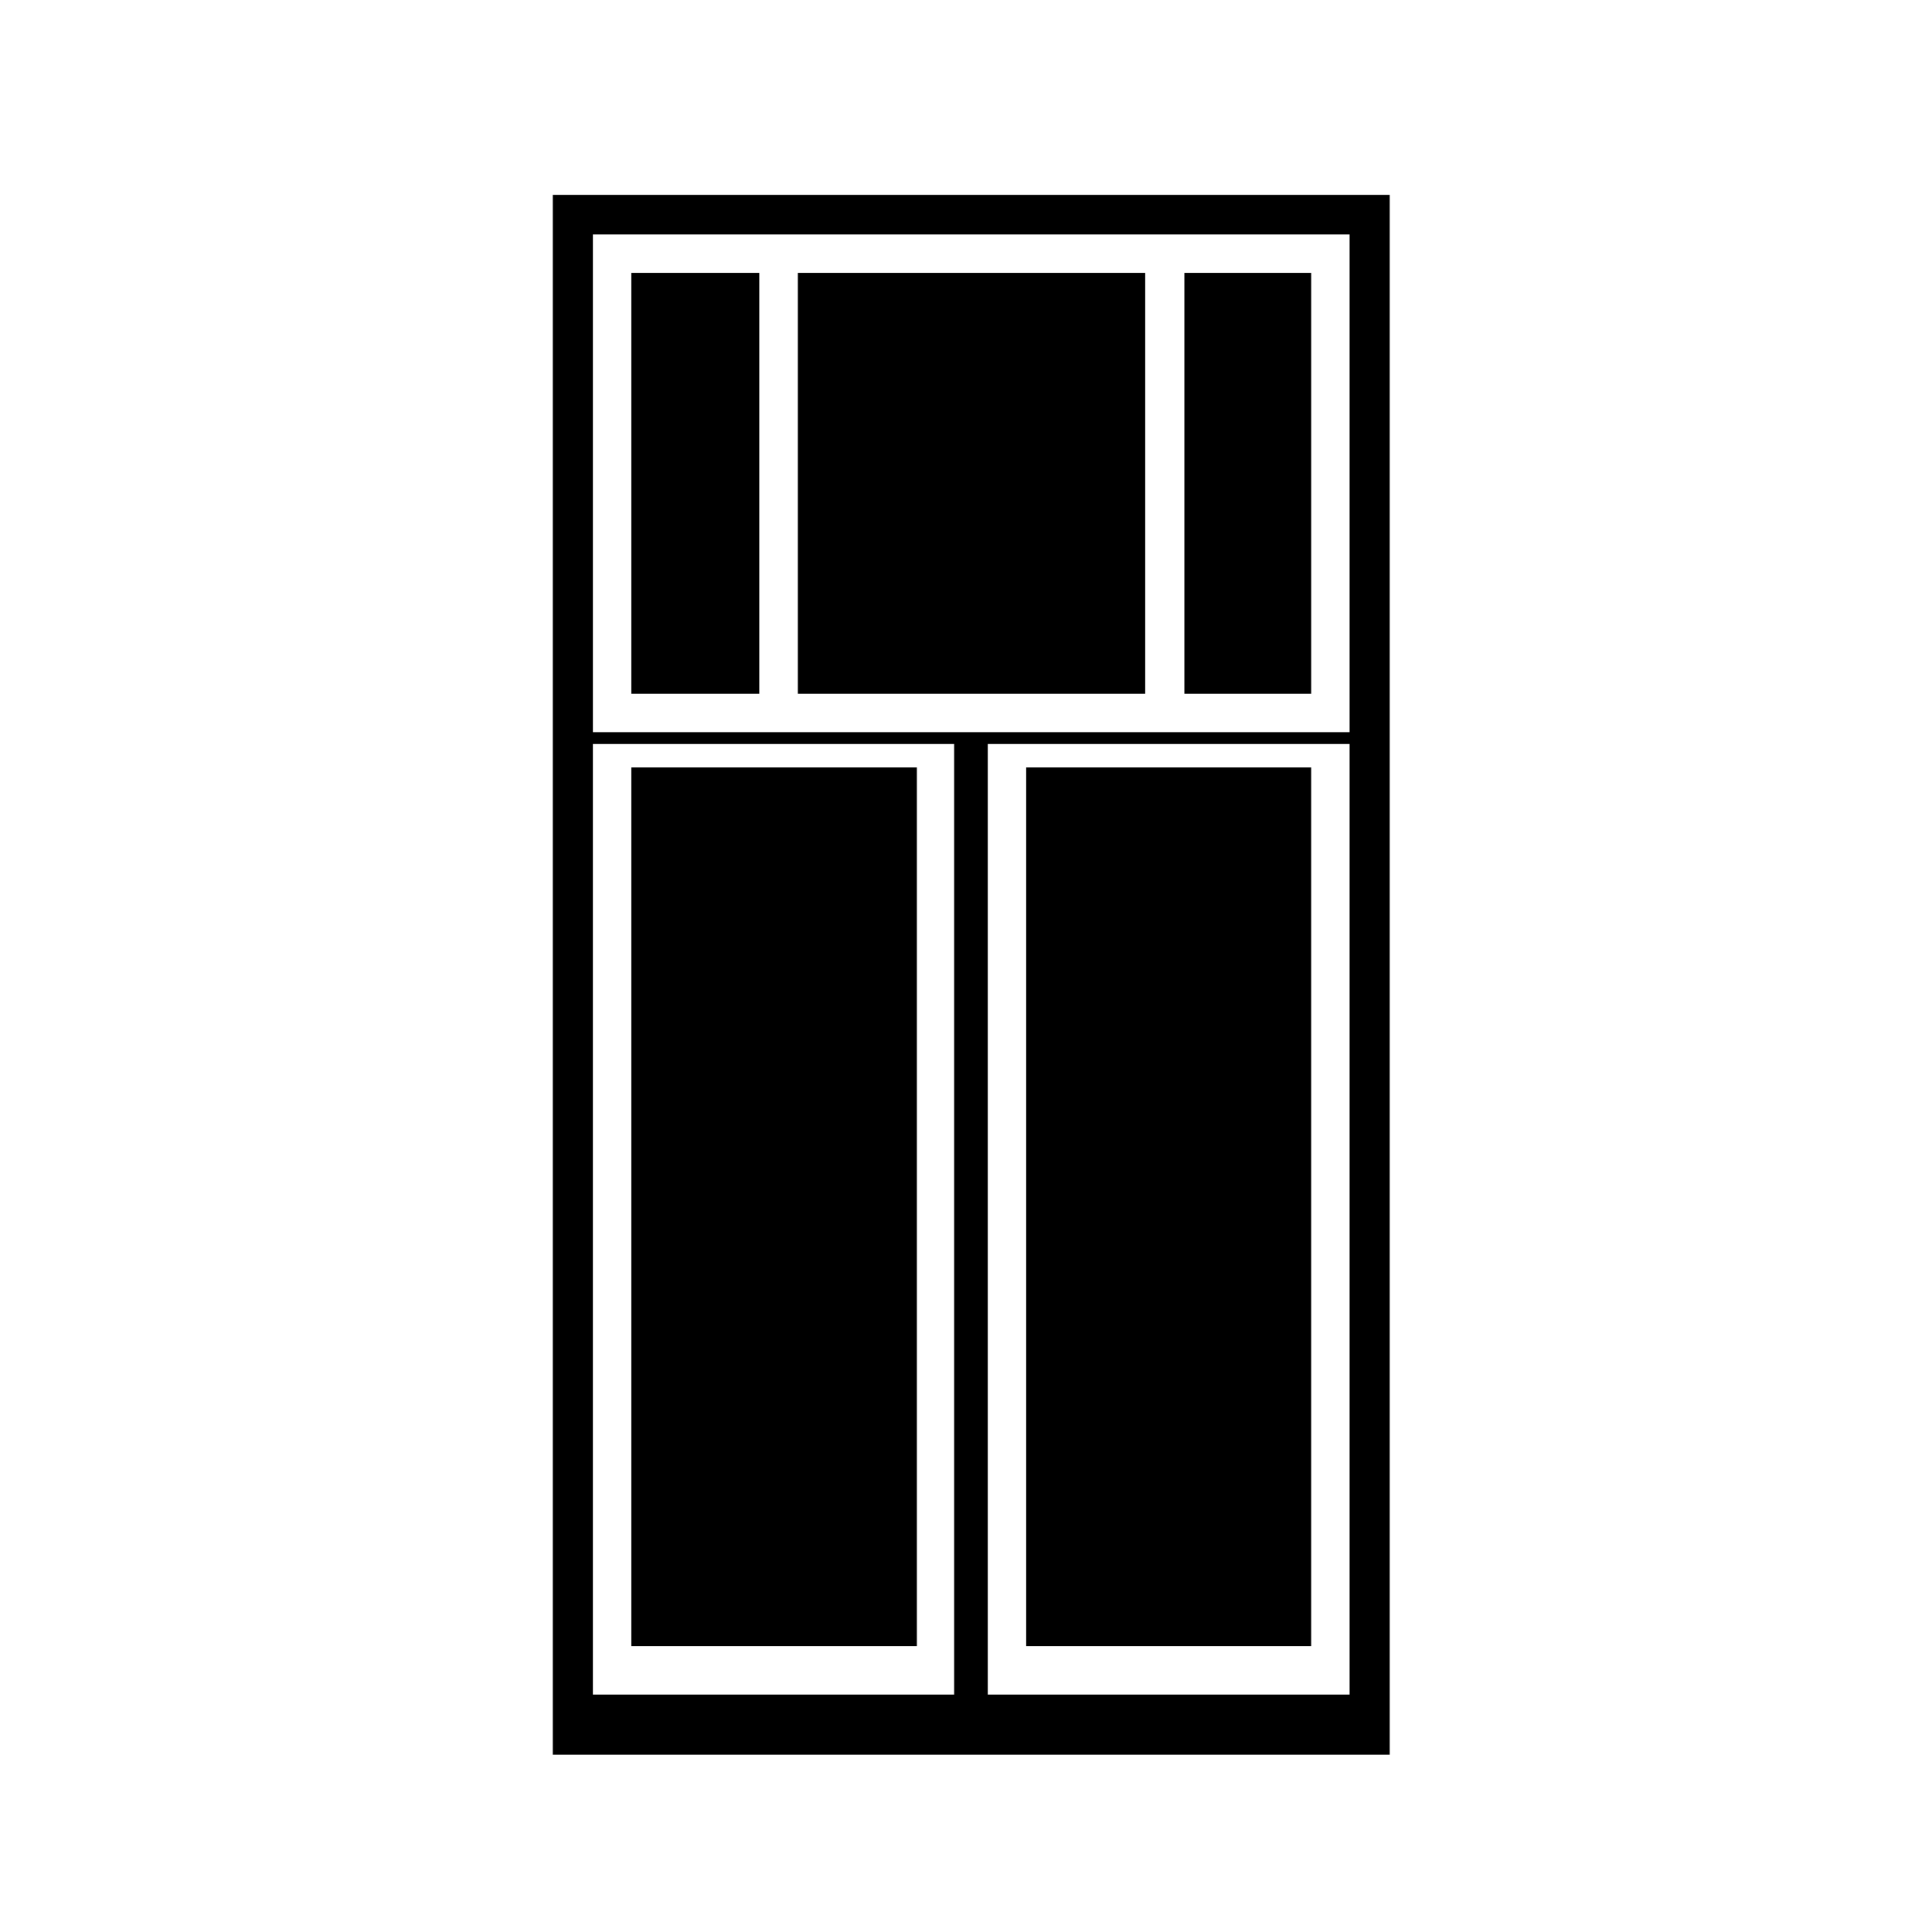
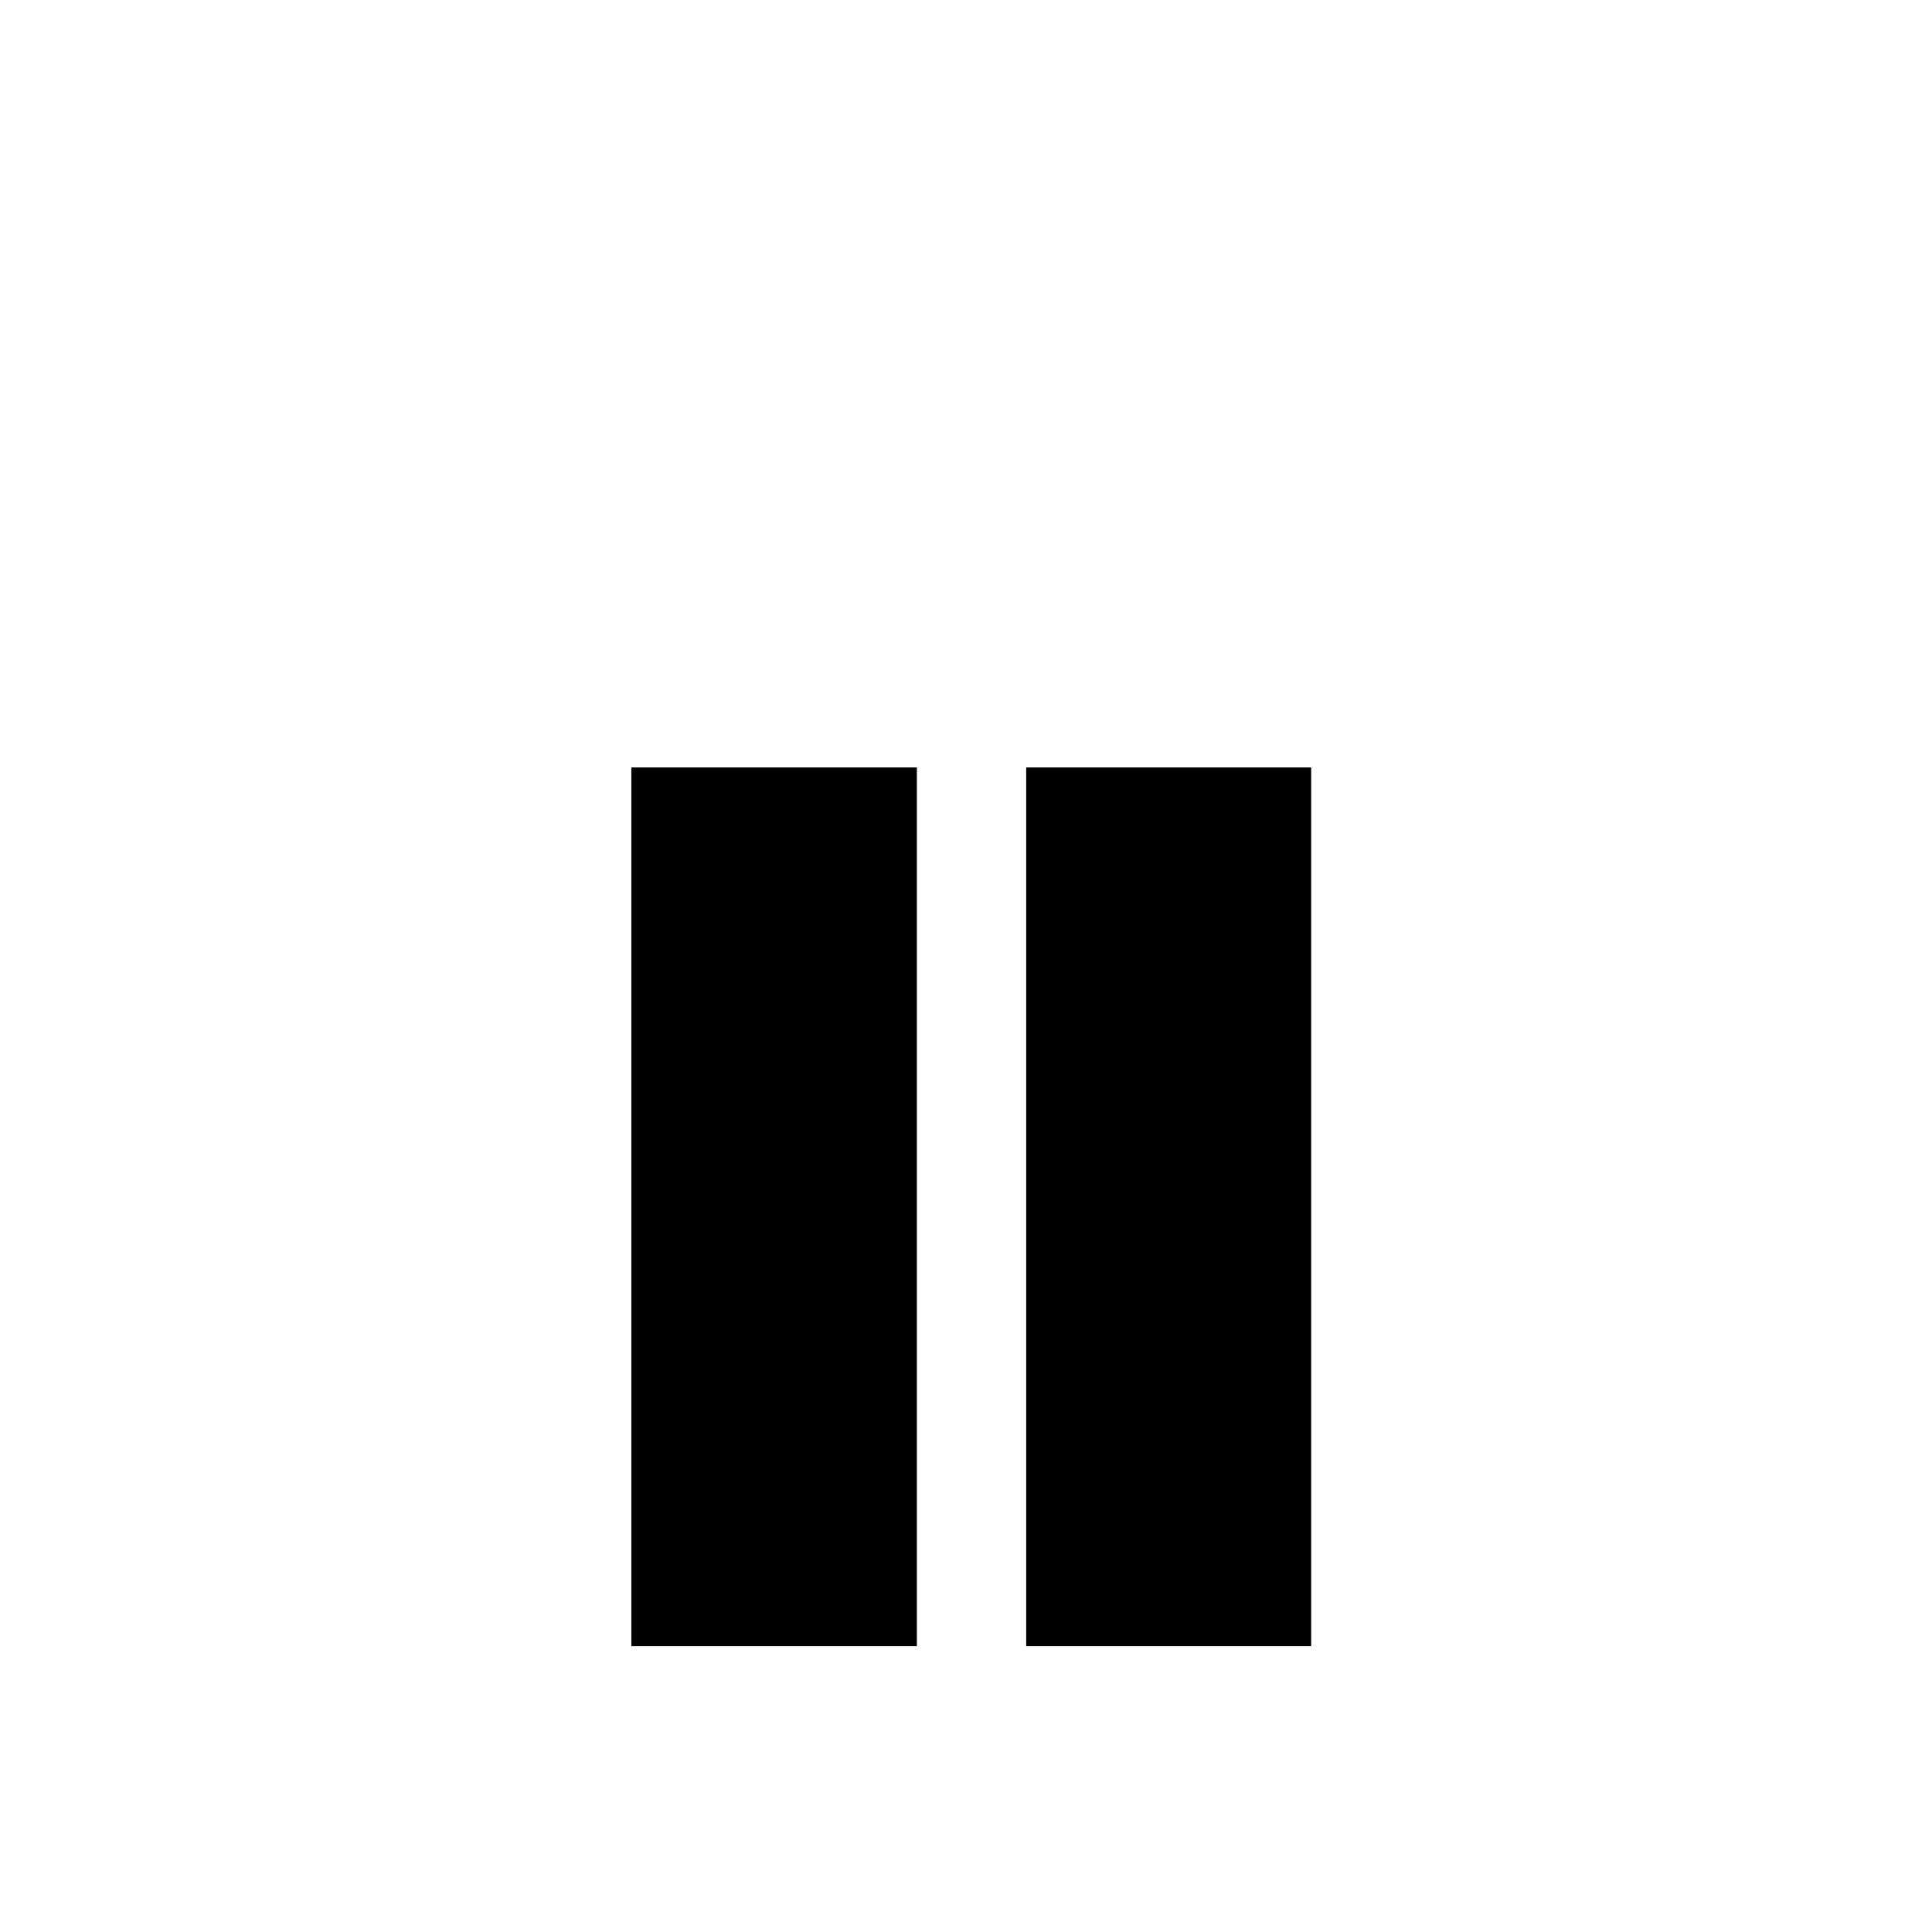
<svg xmlns="http://www.w3.org/2000/svg" fill="#000000" width="800px" height="800px" version="1.1" viewBox="144 144 512 512">
  <g>
-     <path d="m512.29 195.64h-221.79v413.38h221.79zm-115.43 397.44h-95.742v-251.91h95.742zm104.8 0h-95.891v-251.91h95.891zm0-255.05h-200.54v-131.9h200.54z" />
-     <path d="m311.31 216.31h33.902v111.54h-33.902z" />
-     <path d="m355.44 216.31h92.051v111.54h-92.051z" />
-     <path d="m457.87 216.31h33.605v111.54h-33.605z" />
    <path d="m311.31 347.38h75.672v232.87h-75.672z" />
    <path d="m415.95 347.38h75.52v232.87h-75.52z" />
  </g>
</svg>